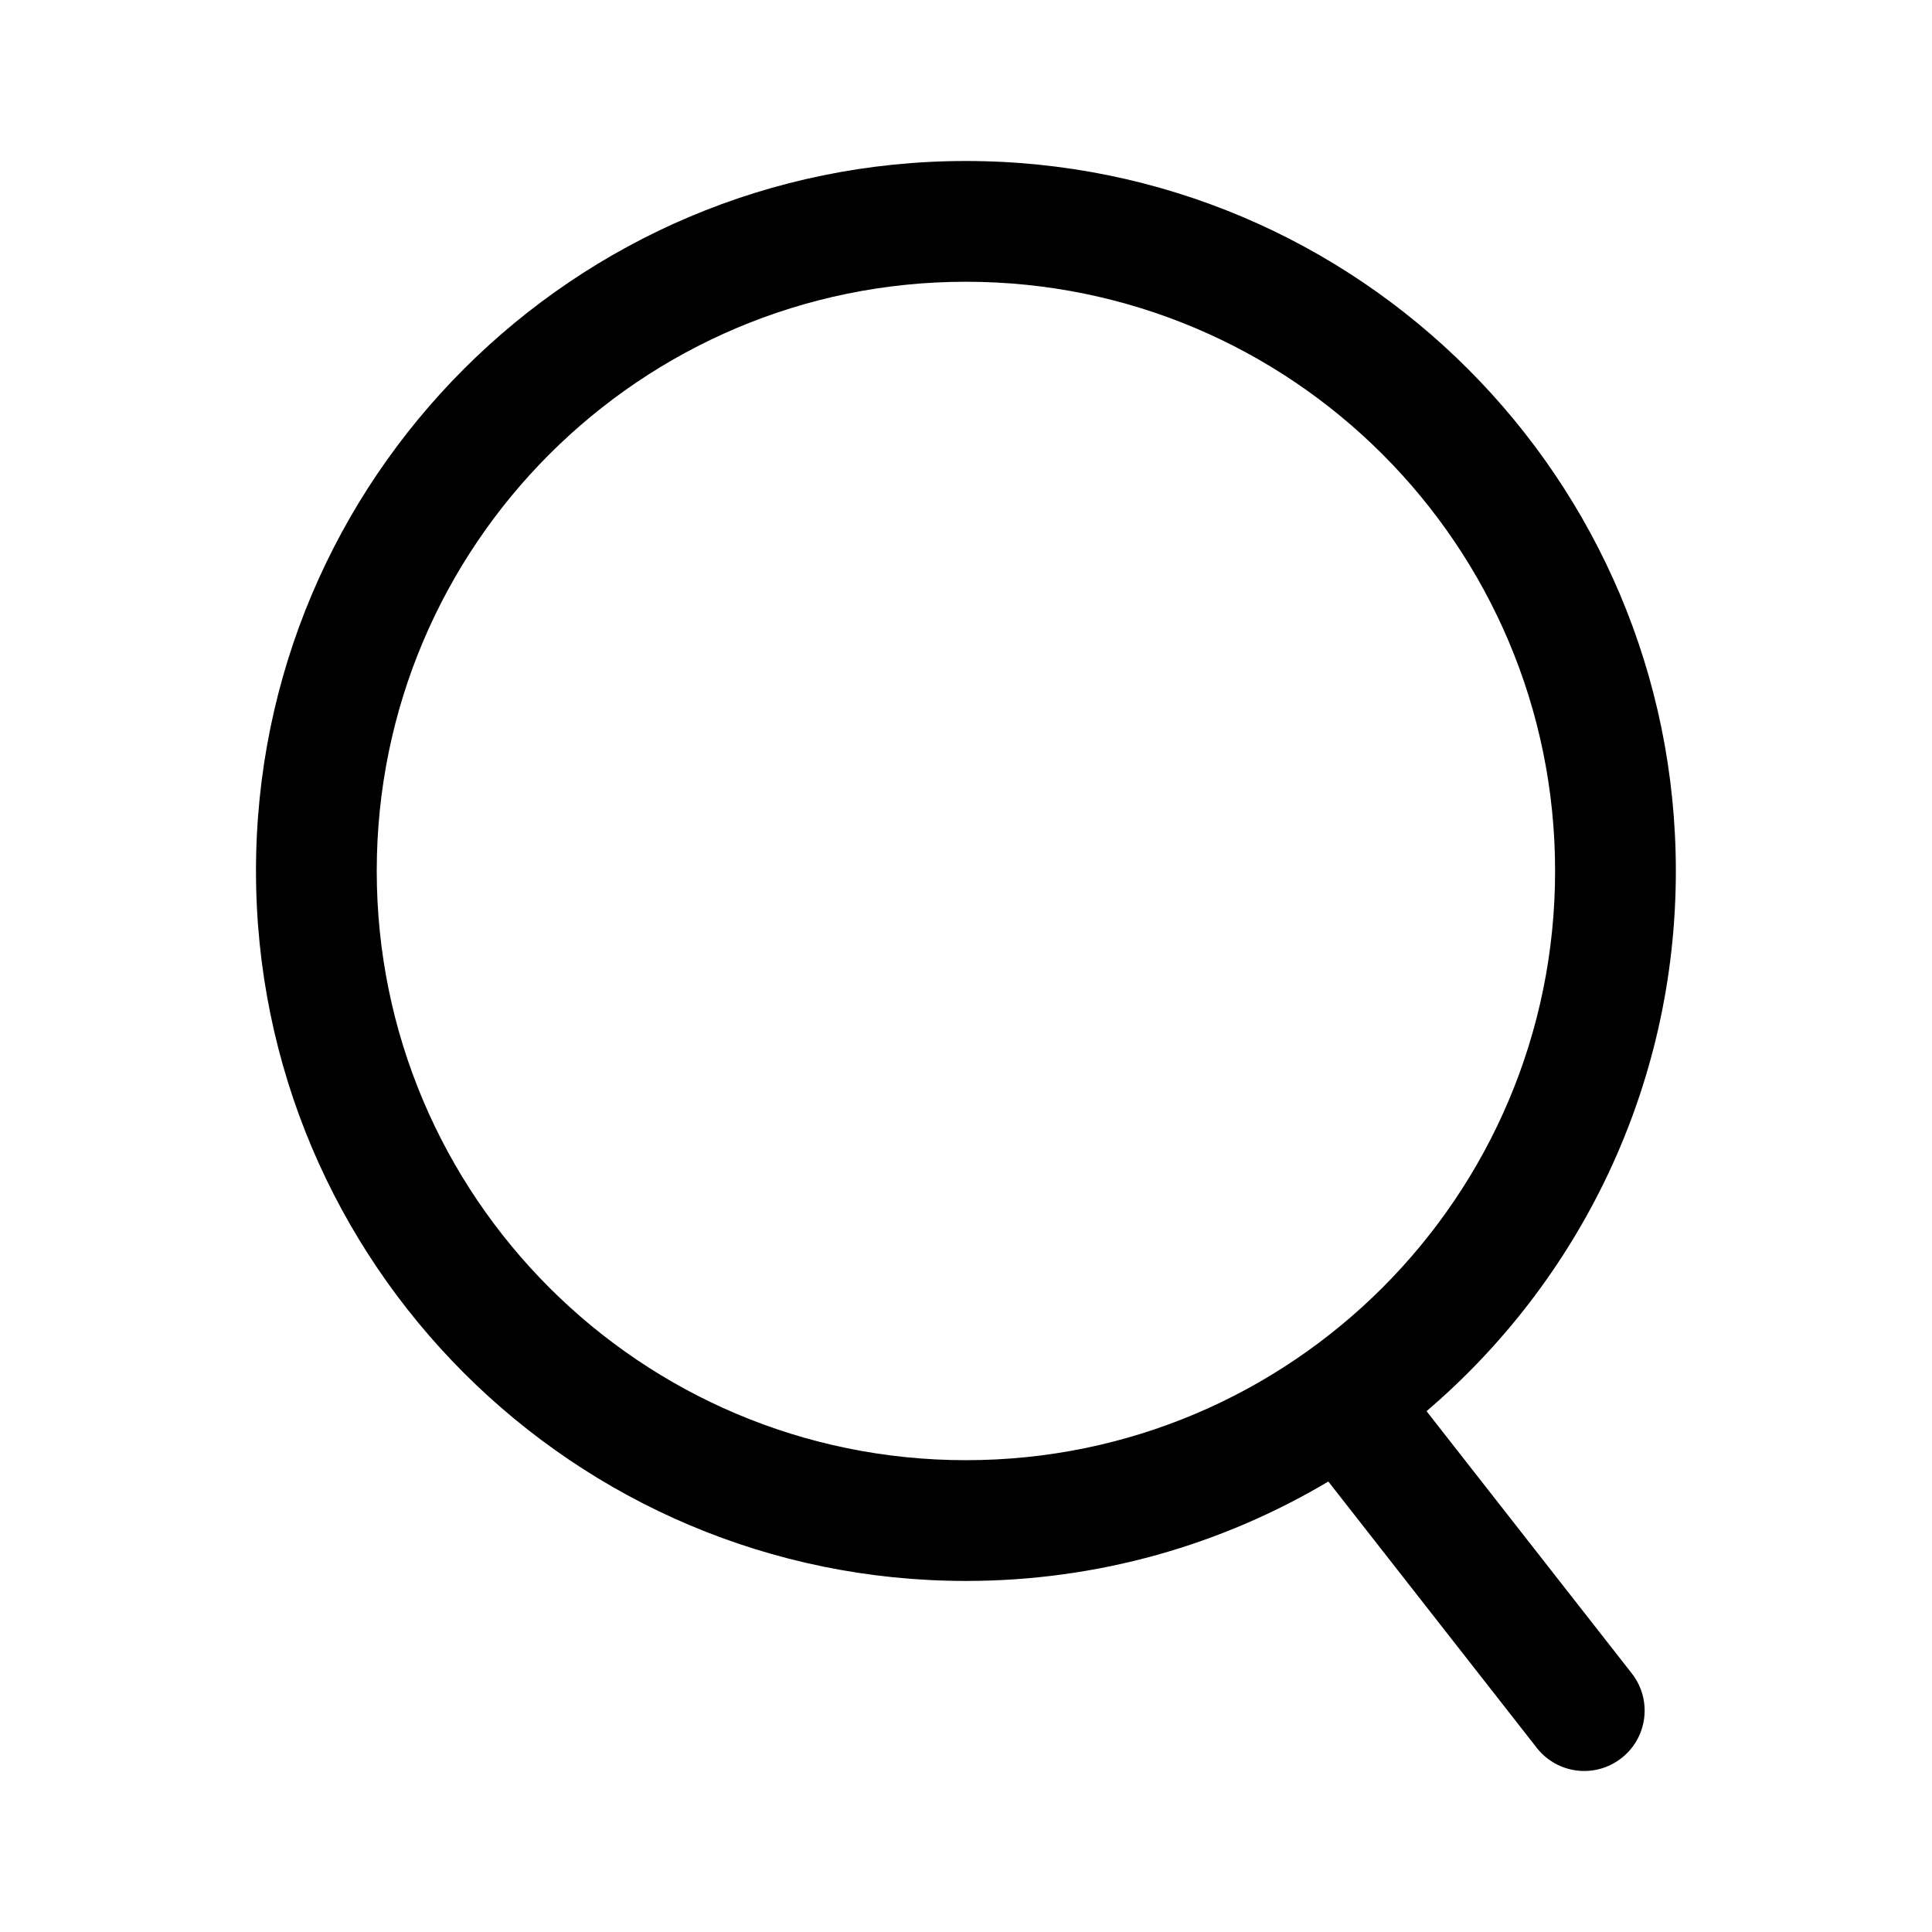
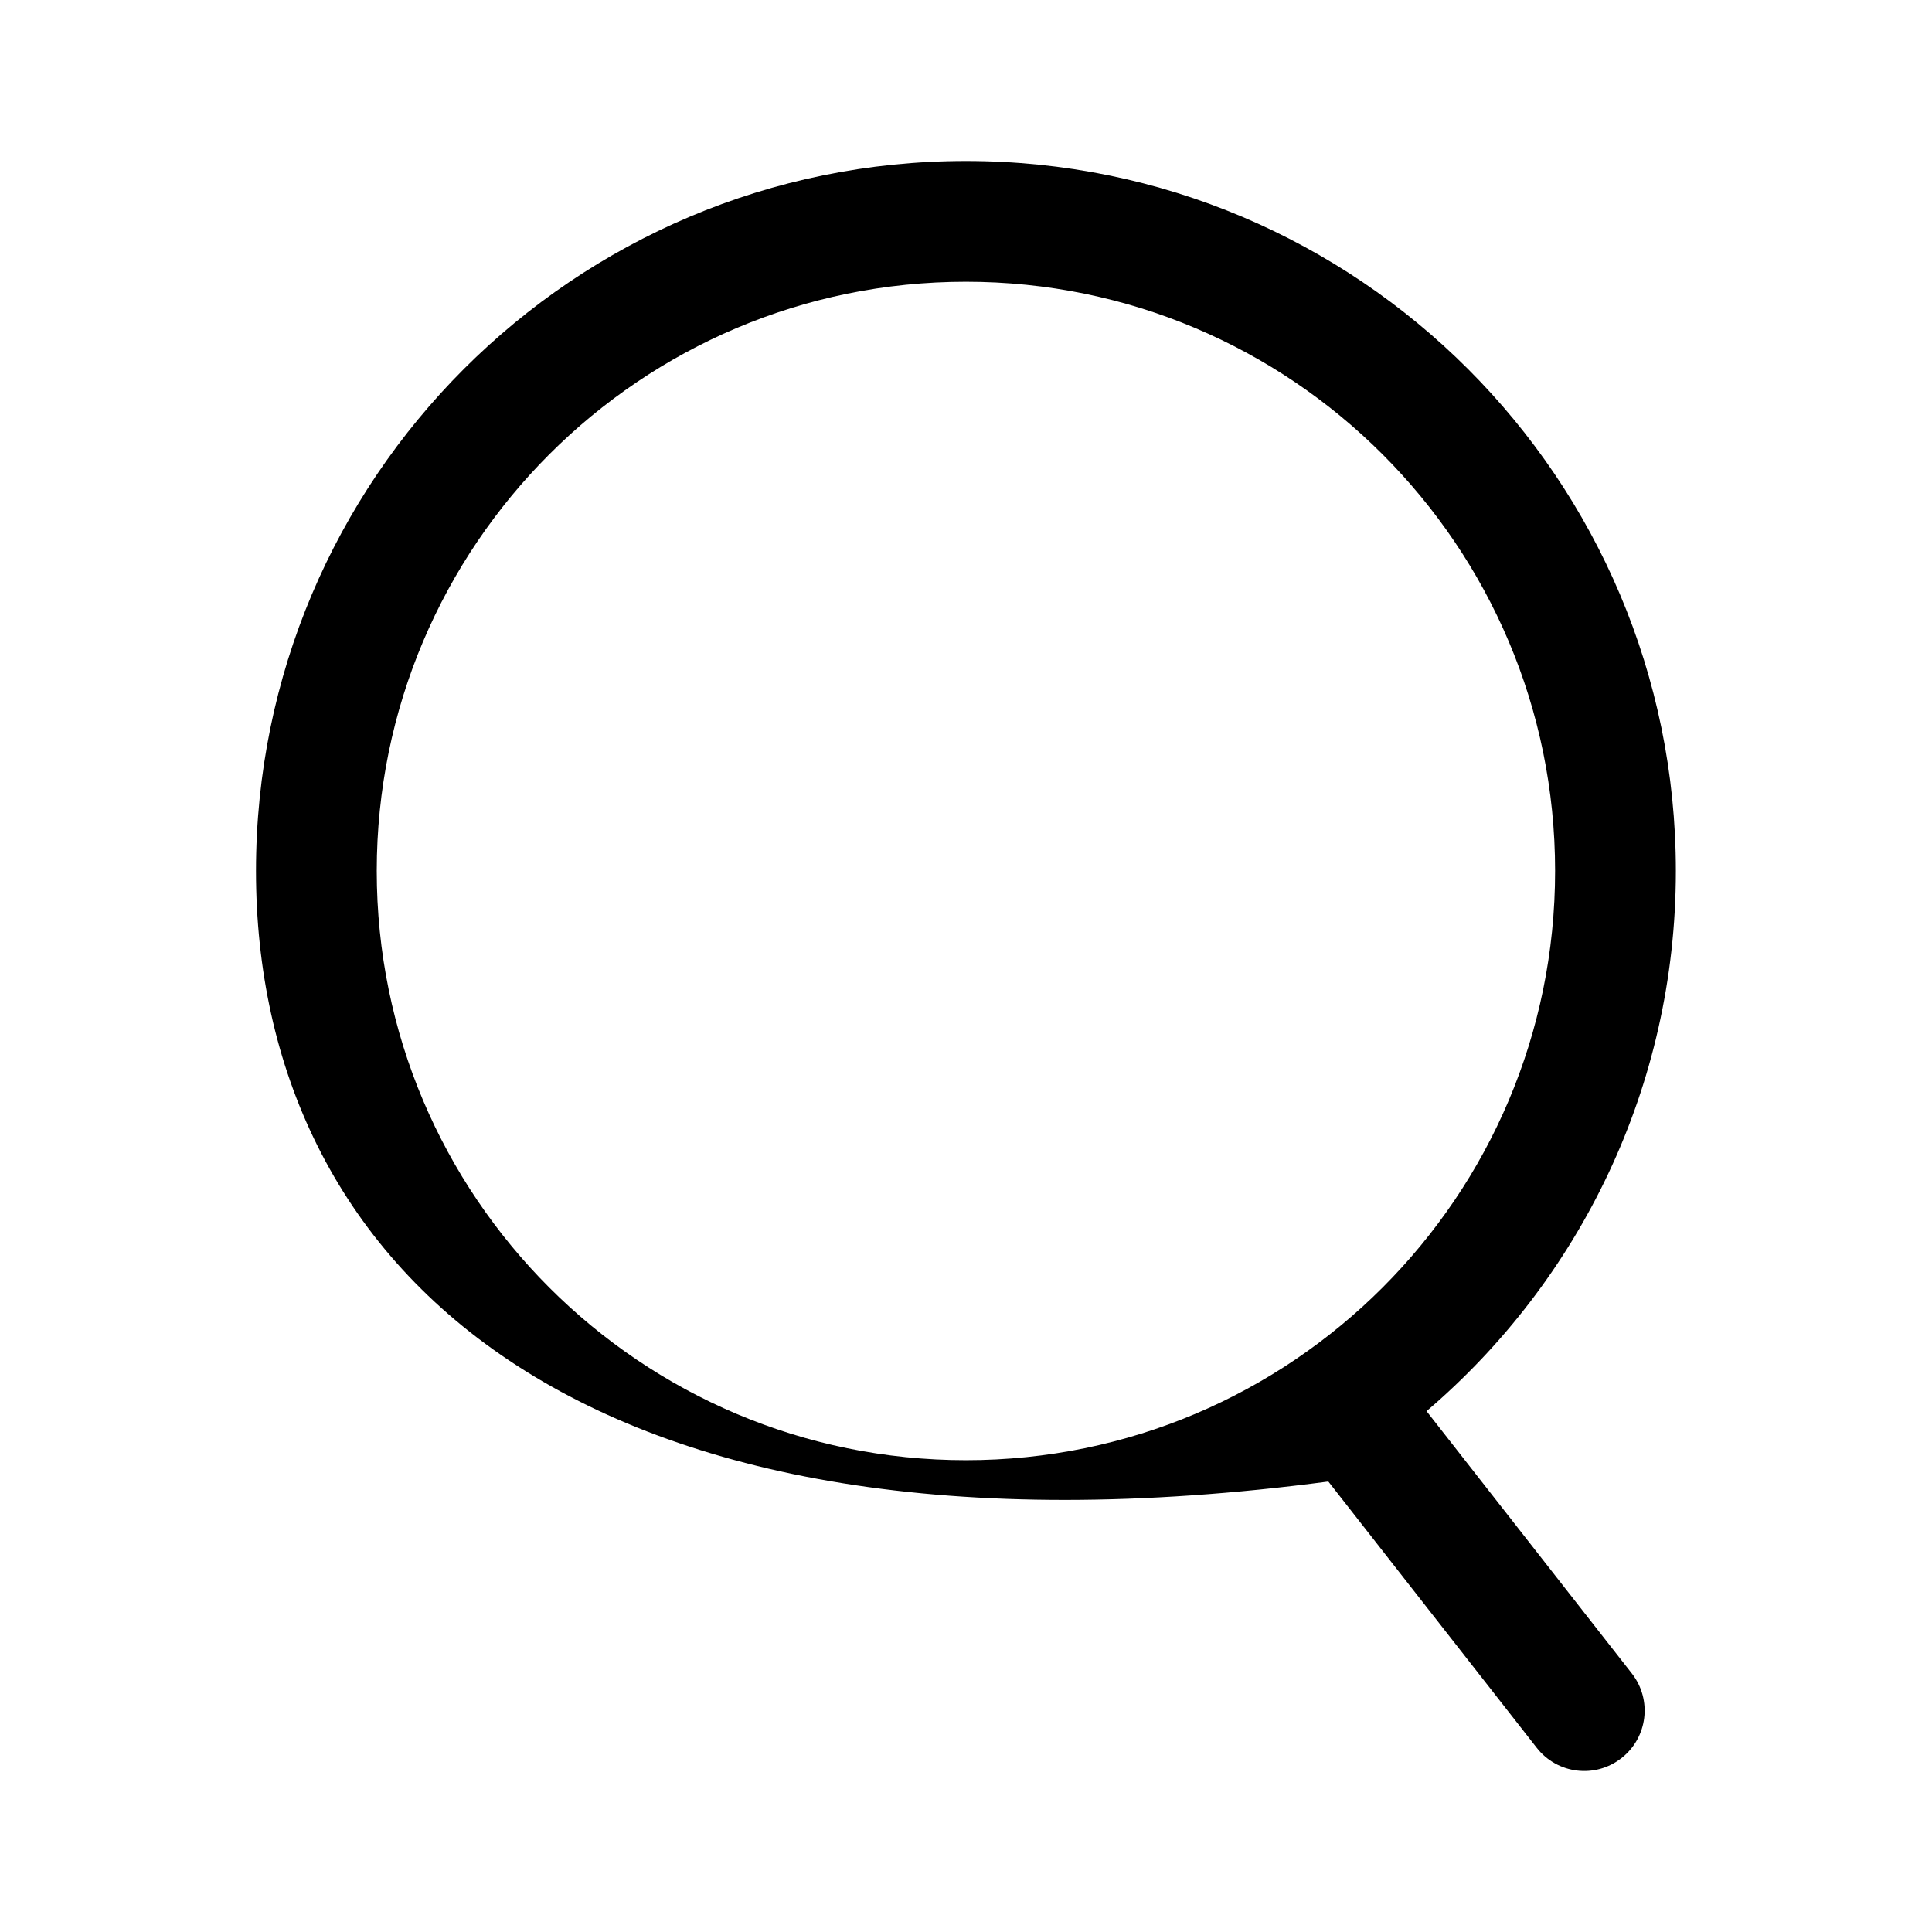
<svg xmlns="http://www.w3.org/2000/svg" width="24" height="24" viewBox="0 0 24 24" fill="none">
  <g id="search">
-     <path id="Vector" fill-rule="evenodd" clip-rule="evenodd" d="M11.999 3.5C7.957 3.5 4.68 6.777 4.68 10.819C4.68 14.862 7.957 18.139 11.999 18.139C16.041 18.139 19.318 14.862 19.318 10.819C19.318 6.777 16.041 3.5 11.999 3.5ZM3.18 10.819C3.18 5.949 7.128 2 11.999 2C16.87 2 20.818 5.949 20.818 10.819C20.818 13.506 19.617 15.912 17.721 17.53L20.271 20.788C20.526 21.114 20.469 21.585 20.142 21.84C19.816 22.096 19.345 22.038 19.09 21.712L16.501 18.404C15.183 19.188 13.644 19.639 11.999 19.639C7.128 19.639 3.18 15.69 3.18 10.819Z" fill="black" />
+     <path id="Vector" fill-rule="evenodd" clip-rule="evenodd" d="M11.999 3.5C7.957 3.5 4.68 6.777 4.68 10.819C4.68 14.862 7.957 18.139 11.999 18.139C16.041 18.139 19.318 14.862 19.318 10.819C19.318 6.777 16.041 3.5 11.999 3.5ZM3.18 10.819C3.18 5.949 7.128 2 11.999 2C16.87 2 20.818 5.949 20.818 10.819C20.818 13.506 19.617 15.912 17.721 17.53L20.271 20.788C20.526 21.114 20.469 21.585 20.142 21.84C19.816 22.096 19.345 22.038 19.09 21.712L16.501 18.404C7.128 19.639 3.18 15.69 3.18 10.819Z" fill="black" />
  </g>
</svg>